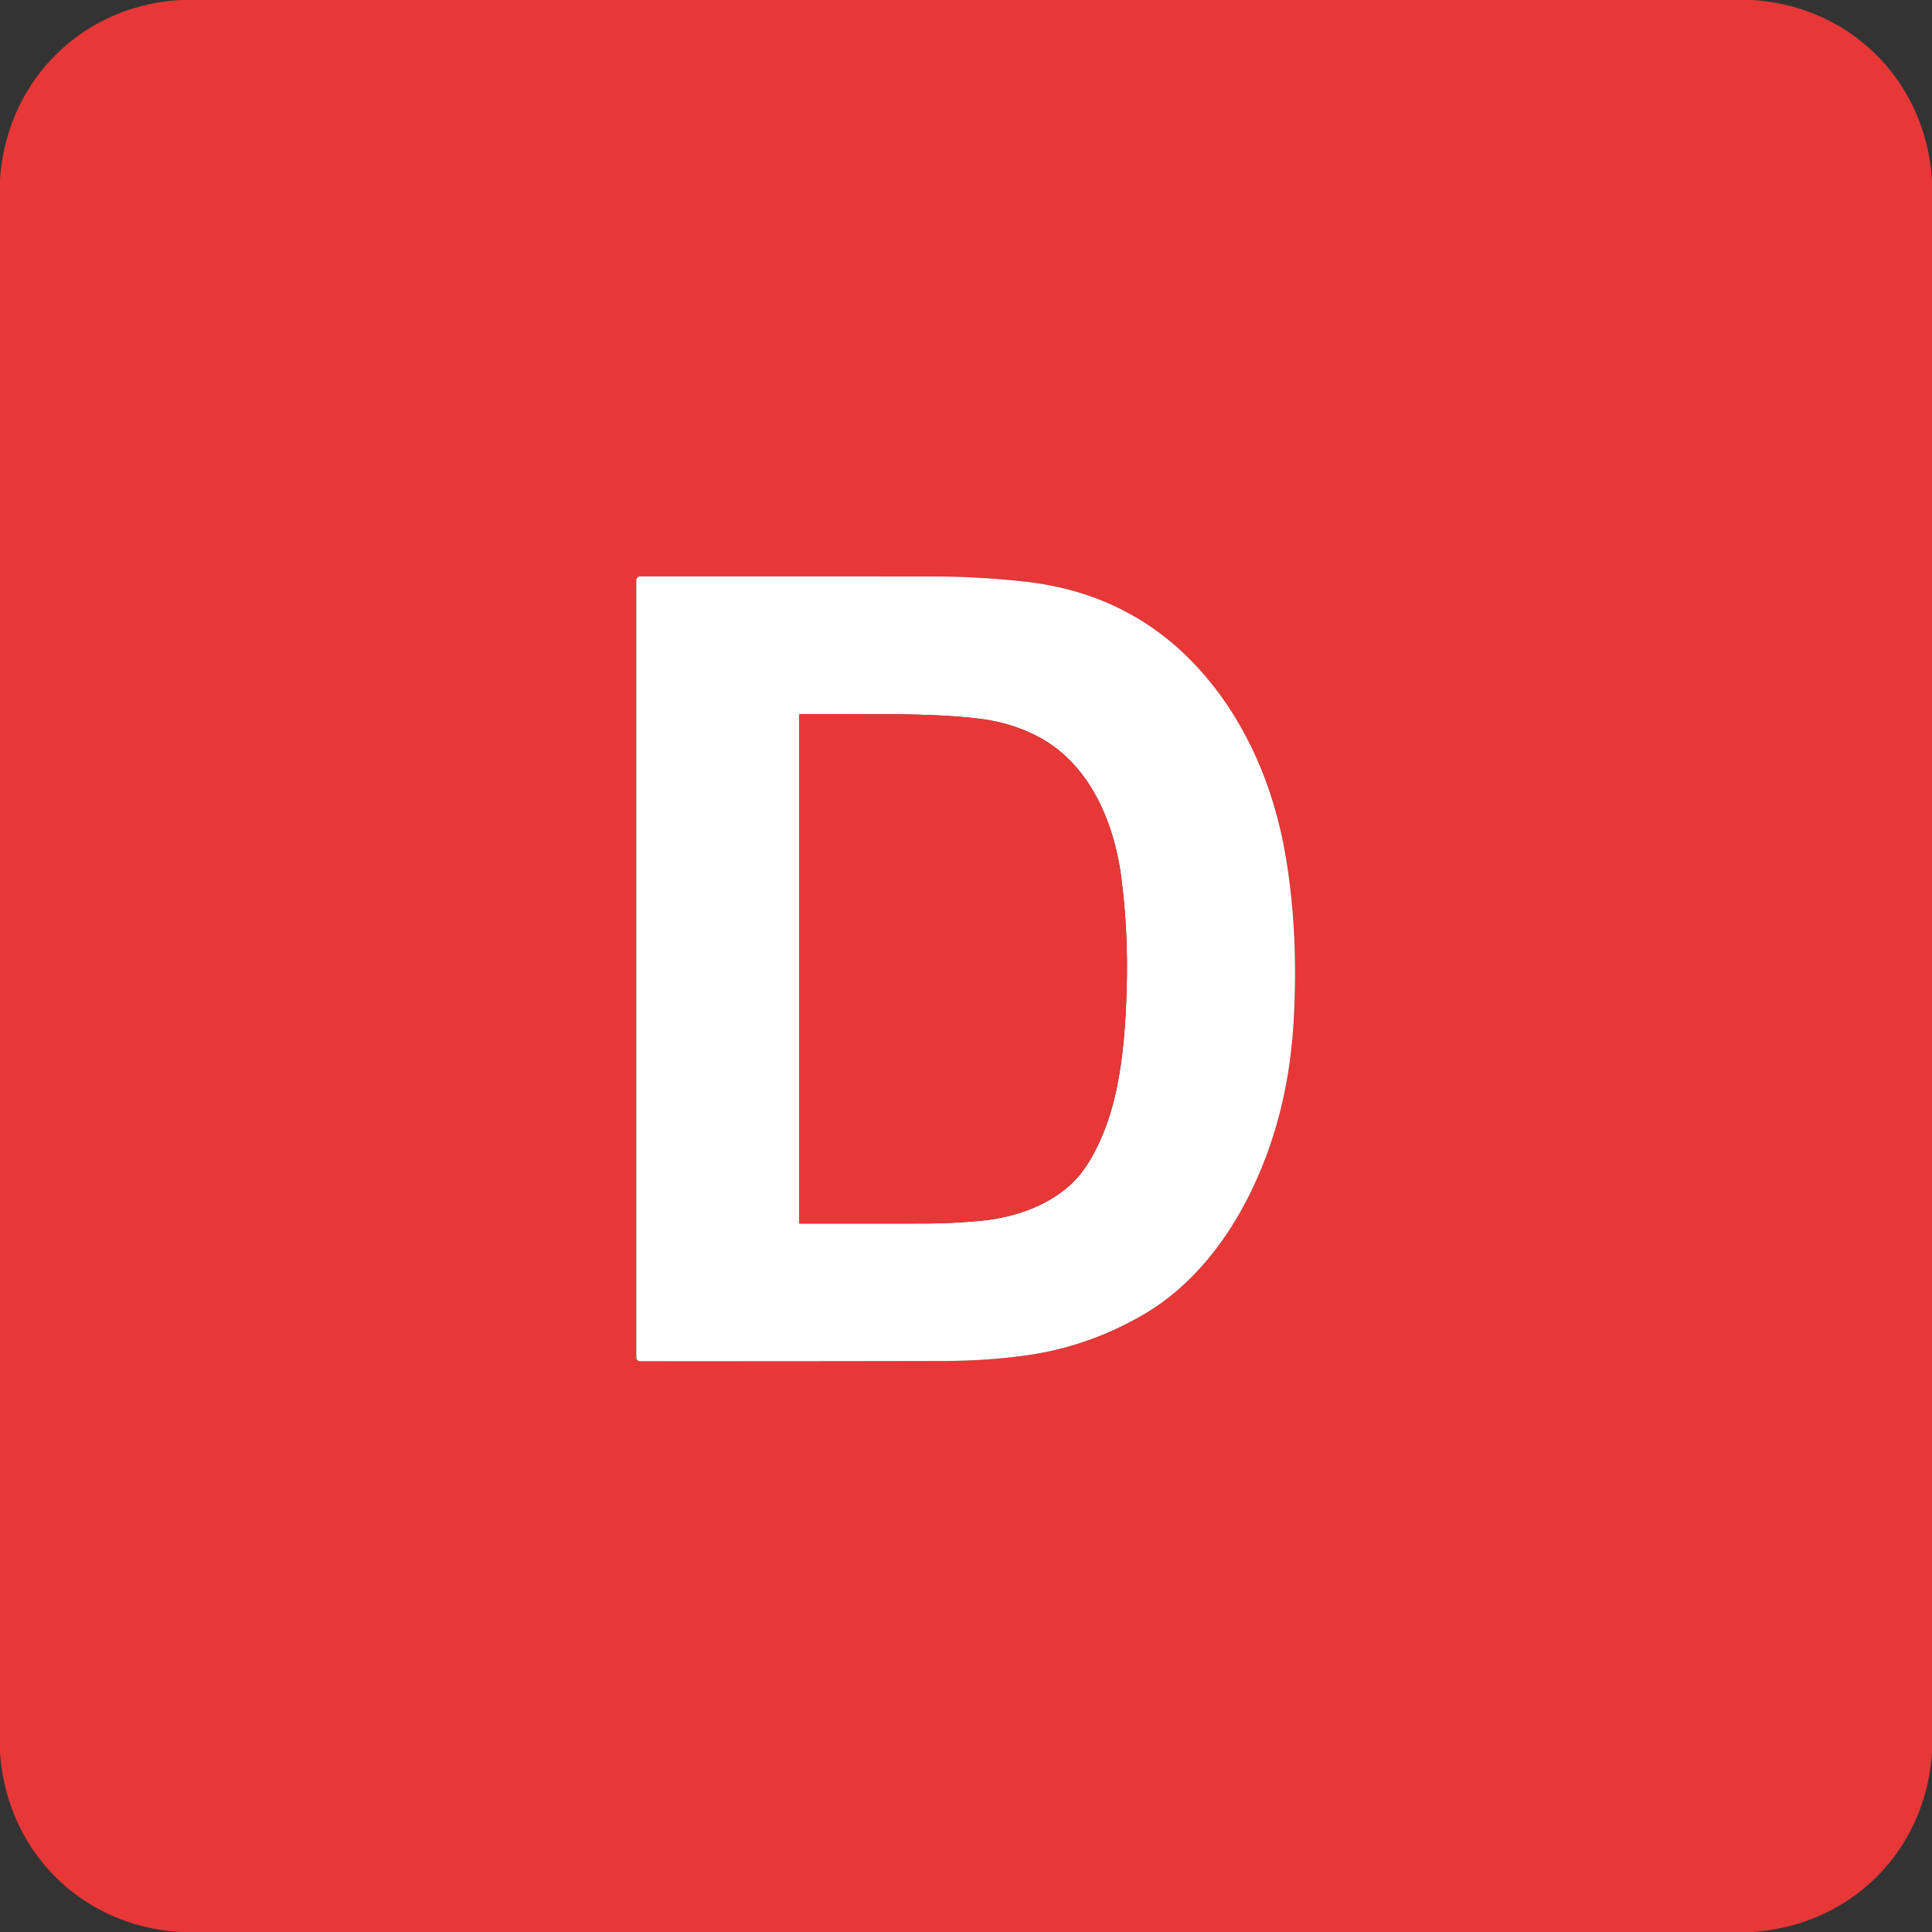
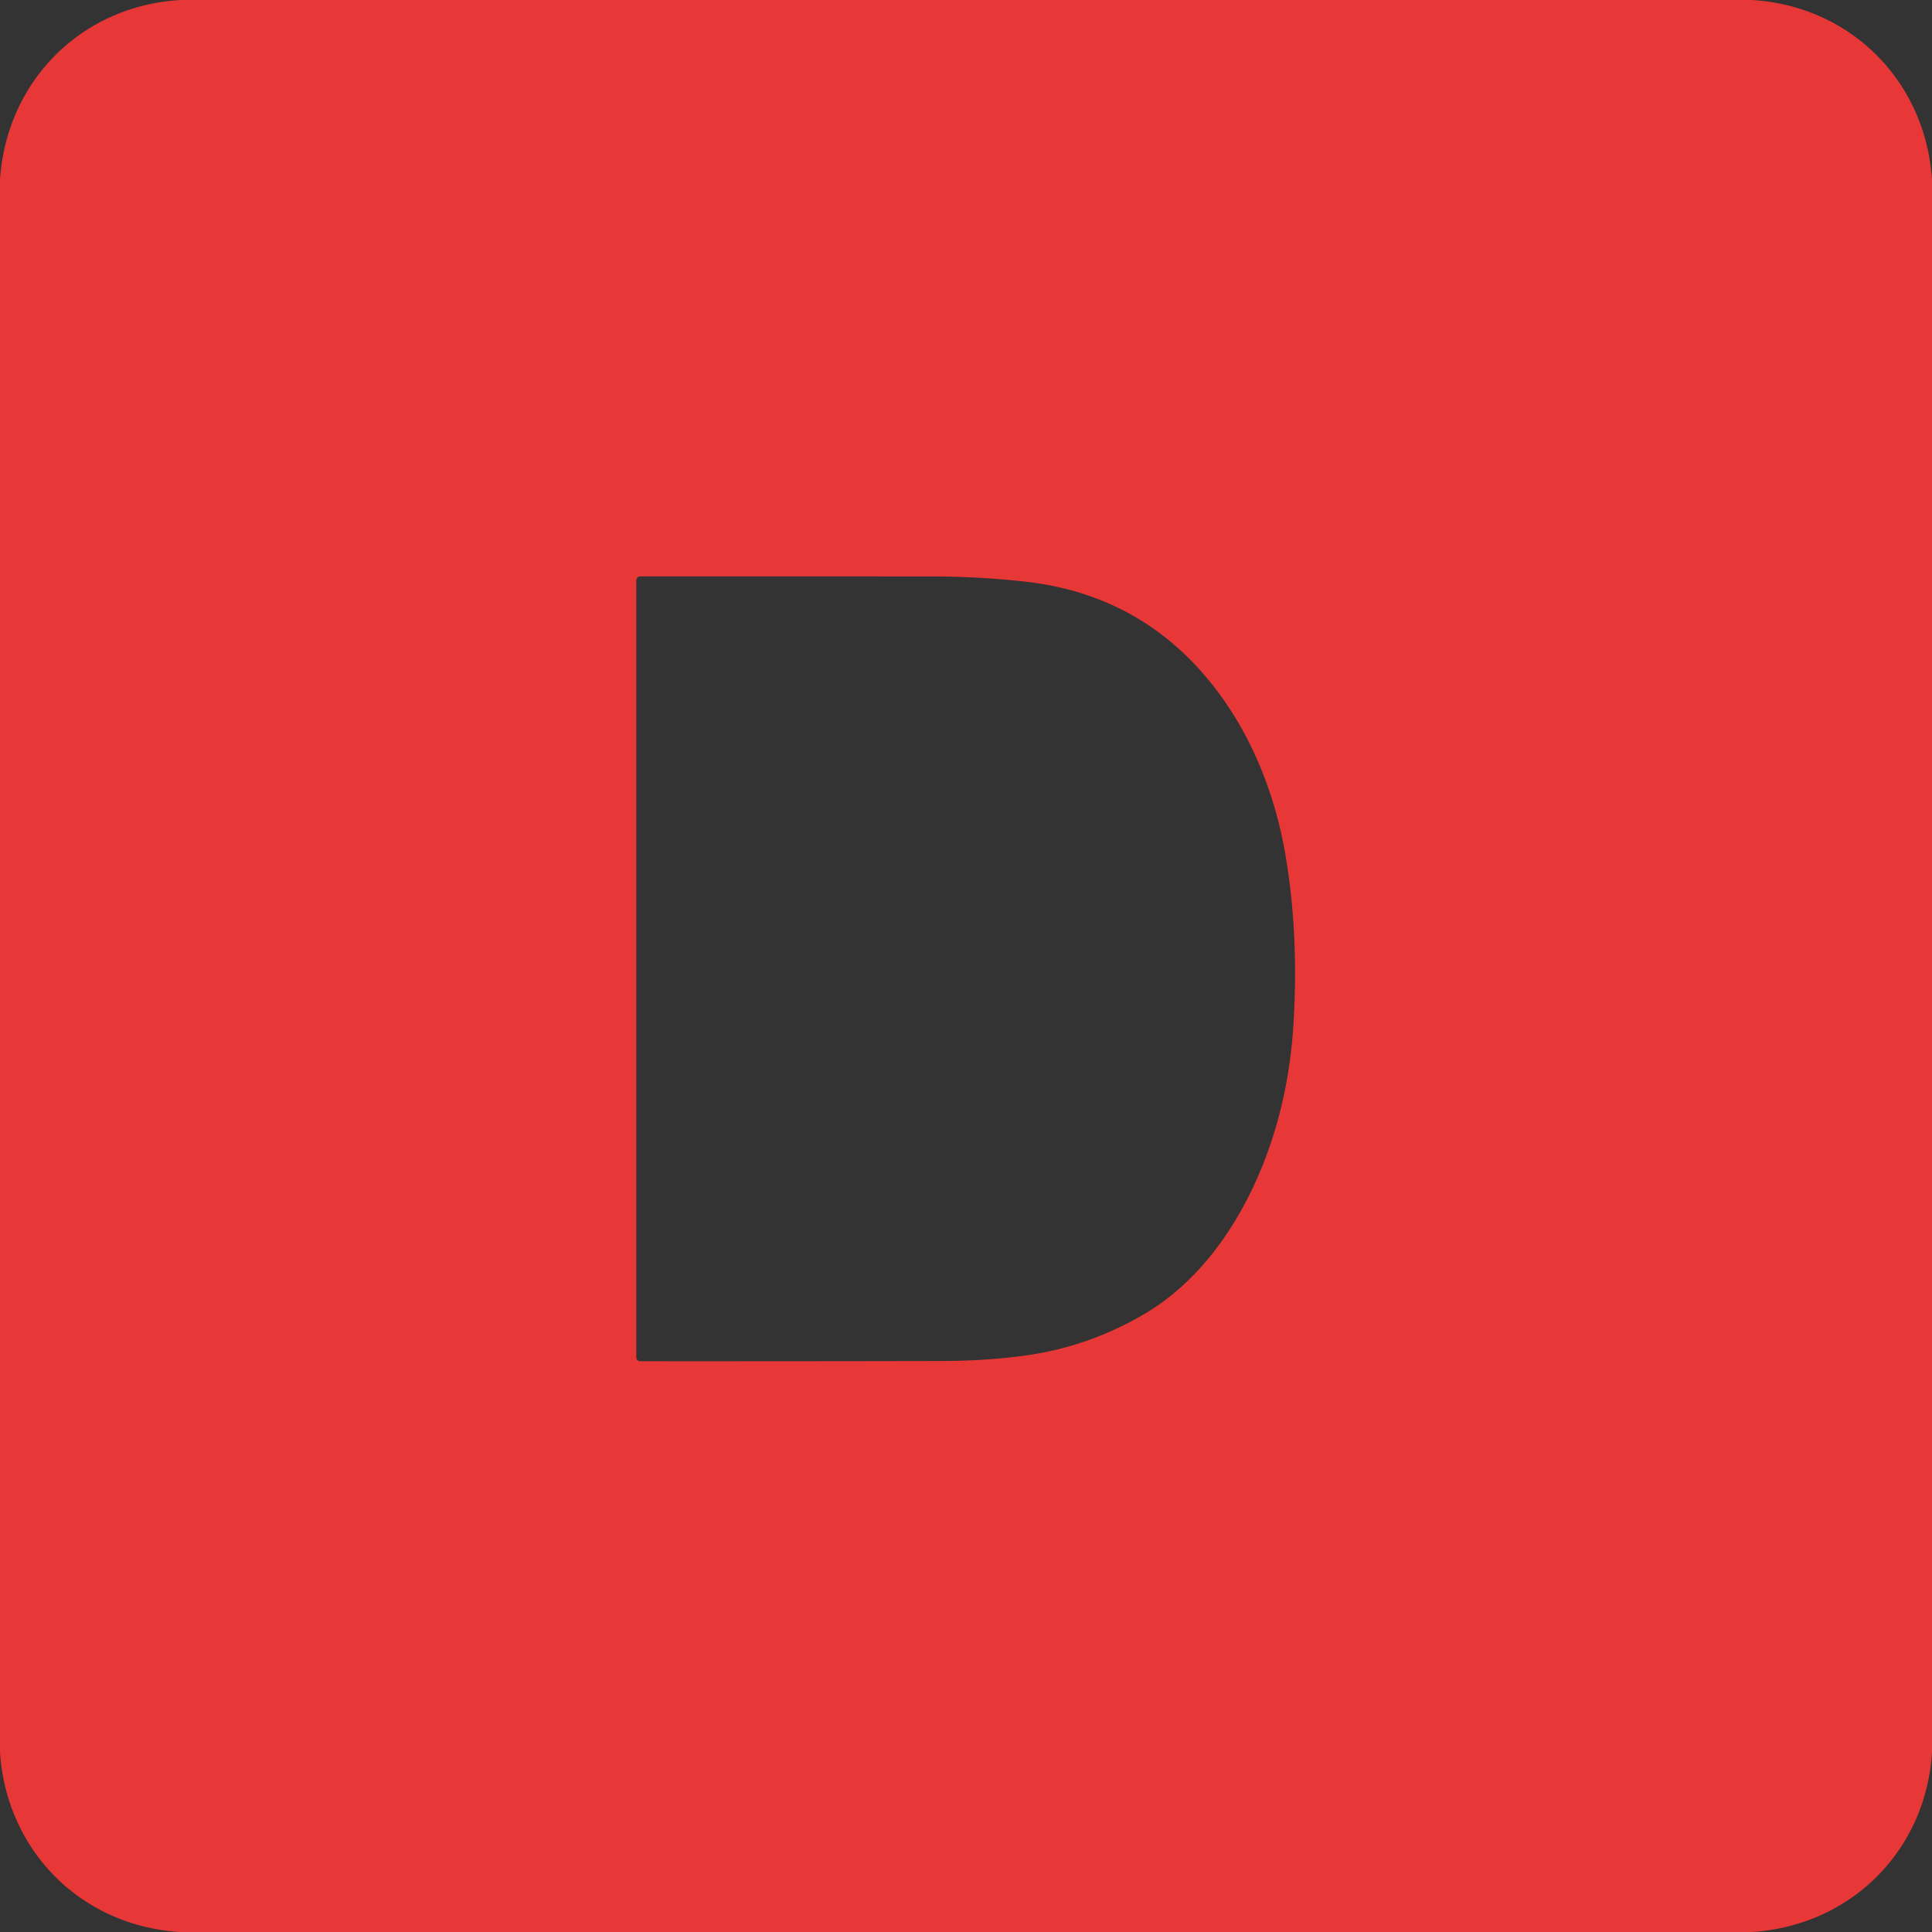
<svg xmlns="http://www.w3.org/2000/svg" version="1.2" viewBox="0.00 0.00 1024.00 1024.00">
  <rect x="0.00" y="0.00" width="1024.00" height="1024.00" fill="#333333" stroke="none" />
  <g stroke-width="0.00" fill="none" stroke-linecap="butt">
-     <path stroke="#f49b9b" d=" M 664.51 628.50 C 677.43 600.77 683.89 571.72 685.64 541.57 Q 688.35 494.73 681.42 453.74 C 676.09 422.18 664.25 391.61 645.22 366.33 Q 606.86 315.38 543.34 308.28 Q 518.81 305.54 493.57 305.53 Q 416.41 305.50 339.29 305.52 A 2.04 2.03 -0.0 0 0 337.25 307.55 L 337.25 719.48 A 2.00 2.00 0.0 0 0 339.25 721.48 Q 422.74 721.52 499.25 721.36 Q 523.04 721.31 543.98 718.37 Q 576.90 713.75 606.16 696.68 C 632.33 681.41 651.67 656.07 664.51 628.50" />
    <path stroke="#f49b9b" d=" M 574.84 619.36 C 583.11 607.47 588.67 591.99 591.68 577.77 C 595.33 560.49 596.61 542.78 597.14 524.58 Q 598.06 493.45 594.24 464.61 C 590.32 434.97 577.02 403.90 549.04 389.83 Q 535.68 383.11 520.10 381.07 Q 501.94 378.69 471.30 378.55 Q 447.32 378.44 424.05 378.50 Q 423.52 378.50 423.52 379.03 L 423.52 647.96 Q 423.52 648.51 424.06 648.51 Q 457.24 648.53 489.31 648.49 Q 504.79 648.48 519.93 647.04 C 540.76 645.05 562.84 636.61 574.84 619.36" />
  </g>
  <path fill="#e83737" d=" M 95.76 0.00 L 928.52 0.00 C 980.91 3.16 1020.55 42.97 1024.00 95.27 L 1024.00 928.82 C 1020.66 981.19 980.76 1020.73 928.44 1024.00 L 95.44 1024.00 C 43.05 1020.81 3.44 981.02 0.00 928.71 L 0.00 95.17 C 3.51 42.81 43.29 2.99 95.76 0.00 Z M 664.51 628.50 C 677.43 600.77 683.89 571.72 685.64 541.57 Q 688.35 494.73 681.42 453.74 C 676.09 422.18 664.25 391.61 645.22 366.33 Q 606.86 315.38 543.34 308.28 Q 518.81 305.54 493.57 305.53 Q 416.41 305.50 339.29 305.52 A 2.04 2.03 -0.0 0 0 337.25 307.55 L 337.25 719.48 A 2.00 2.00 0.0 0 0 339.25 721.48 Q 422.74 721.52 499.25 721.36 Q 523.04 721.31 543.98 718.37 Q 576.90 713.75 606.16 696.68 C 632.33 681.41 651.67 656.07 664.51 628.50 Z" />
-   <path fill="#ffffff" d=" M 664.51 628.50 C 651.67 656.07 632.33 681.41 606.16 696.68 Q 576.90 713.75 543.98 718.37 Q 523.04 721.31 499.25 721.36 Q 422.74 721.52 339.25 721.48 A 2.00 2.00 0.0 0 1 337.25 719.48 L 337.25 307.55 A 2.04 2.03 -0.0 0 1 339.29 305.52 Q 416.41 305.50 493.57 305.53 Q 518.81 305.54 543.34 308.28 Q 606.86 315.38 645.22 366.33 C 664.25 391.61 676.09 422.18 681.42 453.74 Q 688.35 494.73 685.64 541.57 C 683.89 571.72 677.43 600.77 664.51 628.50 Z M 574.84 619.36 C 583.11 607.47 588.67 591.99 591.68 577.77 C 595.33 560.49 596.61 542.78 597.14 524.58 Q 598.06 493.45 594.24 464.61 C 590.32 434.97 577.02 403.90 549.04 389.83 Q 535.68 383.11 520.10 381.07 Q 501.94 378.69 471.30 378.55 Q 447.32 378.44 424.05 378.50 Q 423.52 378.50 423.52 379.03 L 423.52 647.96 Q 423.52 648.51 424.06 648.51 Q 457.24 648.53 489.31 648.49 Q 504.79 648.48 519.93 647.04 C 540.76 645.05 562.84 636.61 574.84 619.36 Z" />
-   <path fill="#e83737" d=" M 591.68 577.77 C 588.67 591.99 583.11 607.47 574.84 619.36 C 562.84 636.61 540.76 645.05 519.93 647.04 Q 504.79 648.48 489.31 648.49 Q 457.24 648.53 424.06 648.51 Q 423.52 648.51 423.52 647.96 L 423.52 379.03 Q 423.52 378.50 424.05 378.50 Q 447.32 378.44 471.30 378.55 Q 501.94 378.69 520.10 381.07 Q 535.68 383.11 549.04 389.83 C 577.02 403.90 590.32 434.97 594.24 464.61 Q 598.06 493.45 597.14 524.58 C 596.61 542.78 595.33 560.49 591.68 577.77 Z" />
</svg>